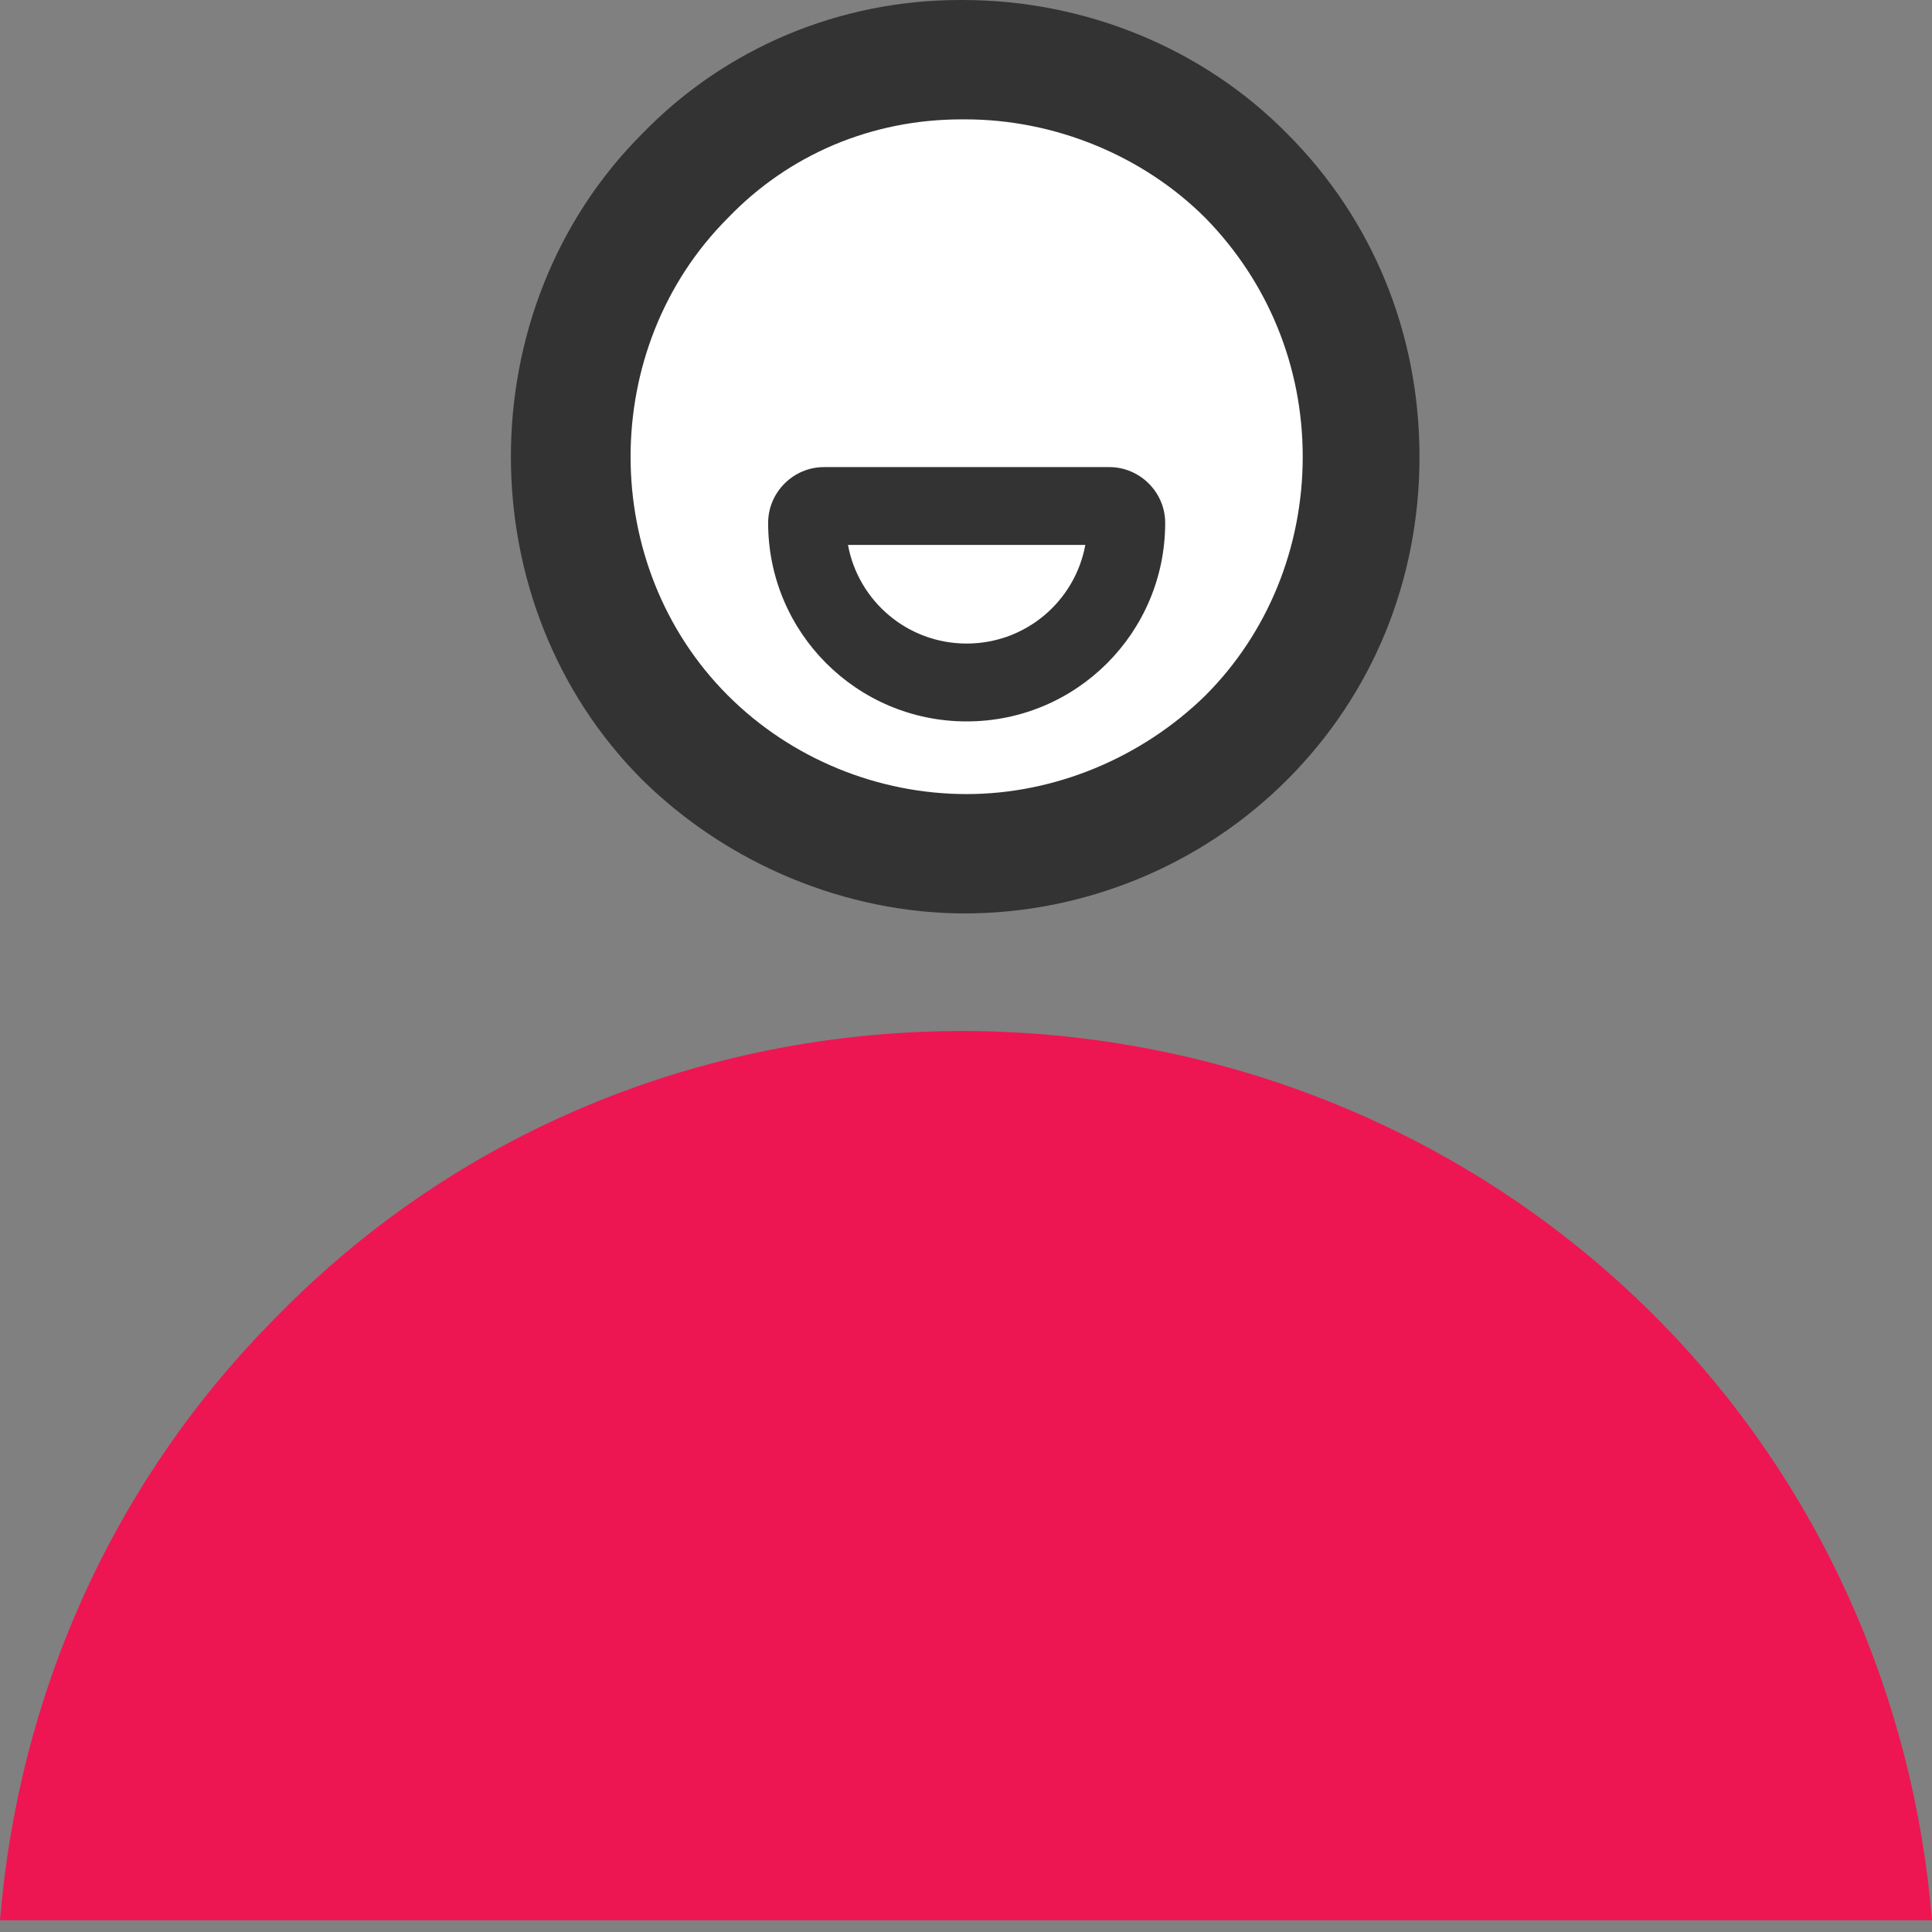
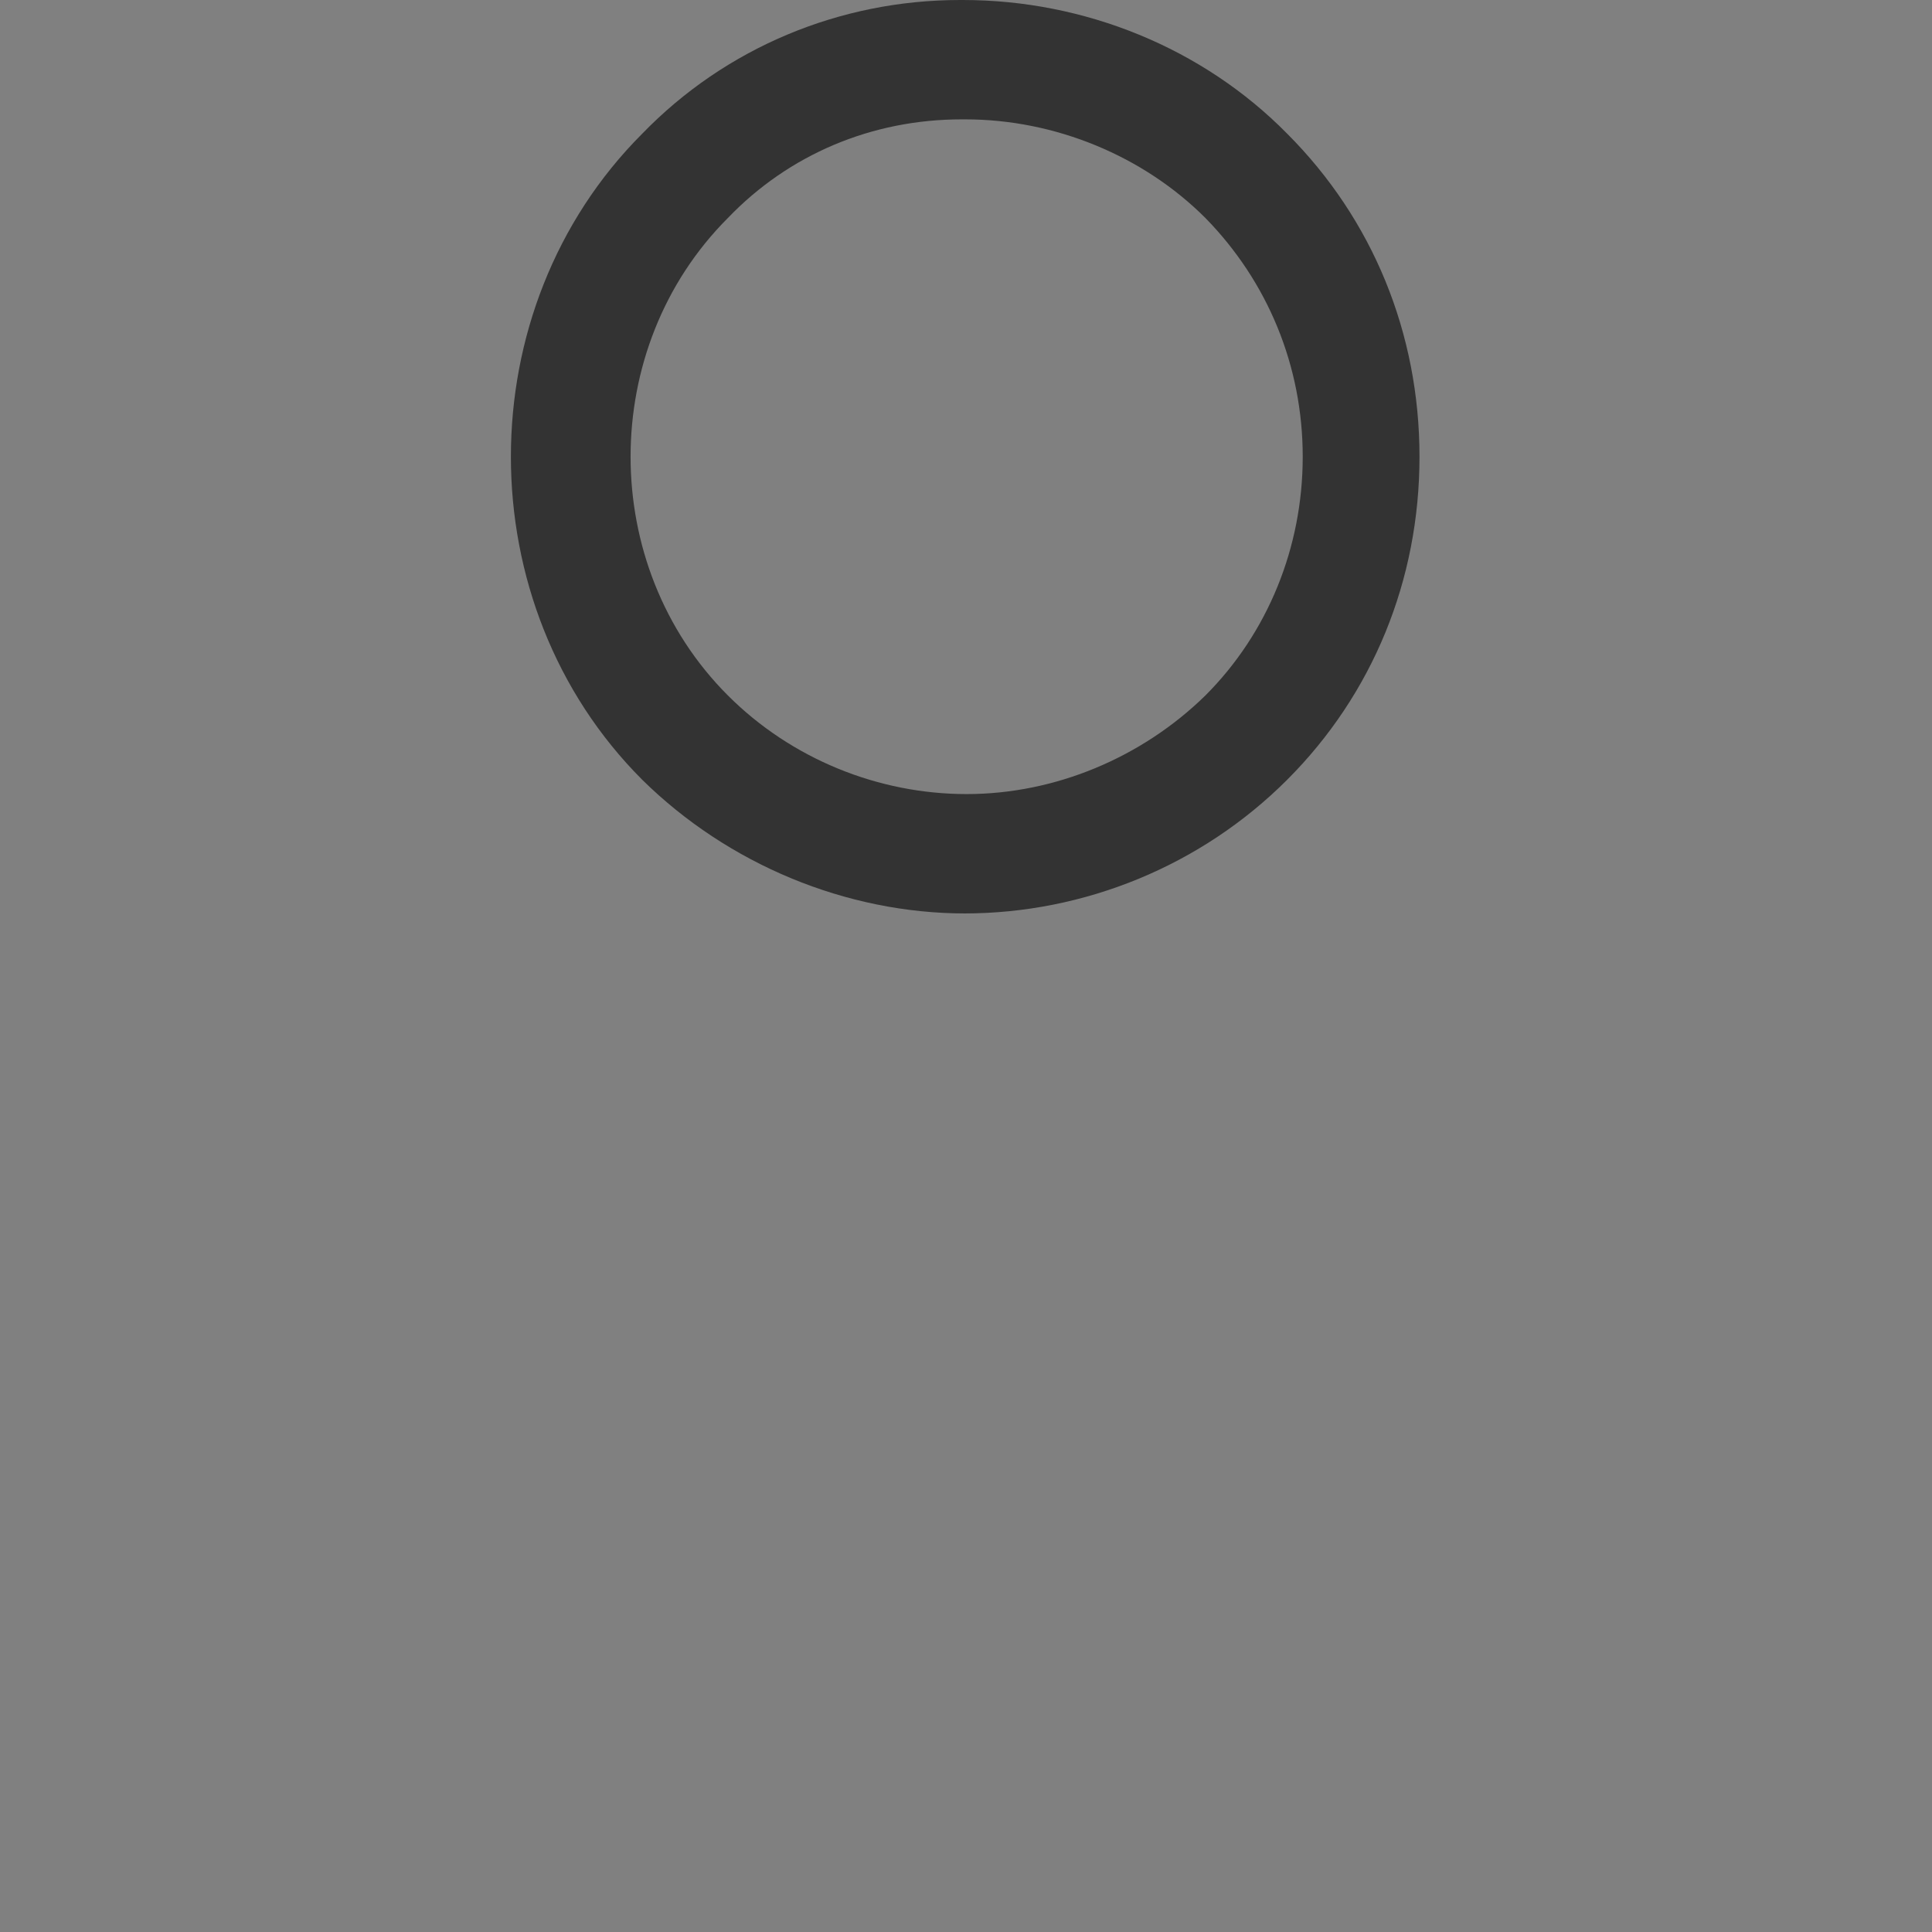
<svg xmlns="http://www.w3.org/2000/svg" width="70" height="70" viewBox="0 0 70 70" fill="none">
  <rect x="0" y="0" width="70" height="70" fill="#808080" stroke="none" />
-   <path d="M34.976 30.933C39.489 30.933 44.049 28.77 46.87 24.633C49.691 20.496 50.208 13.727 47.199 8.931C42.216 0.987 31.121 -0.095 24.822 6.393C19.274 11.94 19.274 21.201 24.822 26.749C27.595 29.523 31.309 30.98 34.976 30.98V30.933Z" fill="white" />
  <path d="M34.977 33.096C30.651 33.096 26.373 31.31 23.271 28.254C16.924 21.907 16.924 11.189 23.271 4.842C26.279 1.739 30.416 0 34.788 0C34.788 0 34.836 0 34.883 0C39.301 0 43.58 1.739 46.635 4.842C49.738 7.945 51.431 12.082 51.431 16.548C51.431 21.014 49.738 25.151 46.635 28.254C43.533 31.357 39.301 33.096 34.929 33.096H34.977ZM34.929 4.325L34.836 4.325C31.592 4.325 28.583 5.594 26.373 7.898C21.672 12.599 21.672 20.497 26.373 25.198C28.677 27.502 31.827 28.771 35.023 28.771C38.22 28.771 41.37 27.455 43.674 25.198C45.93 22.942 47.2 19.839 47.2 16.548C47.2 13.257 45.93 10.201 43.674 7.898C41.417 5.641 38.22 4.325 34.977 4.325H34.929Z" fill="#333333" />
-   <path d="M59.94 47.669C46.353 34.083 23.694 33.754 10.06 47.669C3.996 53.733 0.658 61.537 0 69.576H70C69.342 61.537 65.957 53.686 59.94 47.669Z" fill="#ED1652" />
-   <path fill-rule="evenodd" clip-rule="evenodd" d="M27.831 18.945C27.831 17.837 28.745 16.924 29.852 16.924H40.195C41.303 16.924 42.217 17.837 42.217 18.945C42.217 22.921 38.999 26.138 35.024 26.138C31.048 26.138 27.831 22.921 27.831 18.945ZM30.724 19.744C31.099 21.78 32.879 23.317 35.024 23.317C37.169 23.317 38.949 21.78 39.323 19.744H30.724Z" fill="#333333" />
</svg>